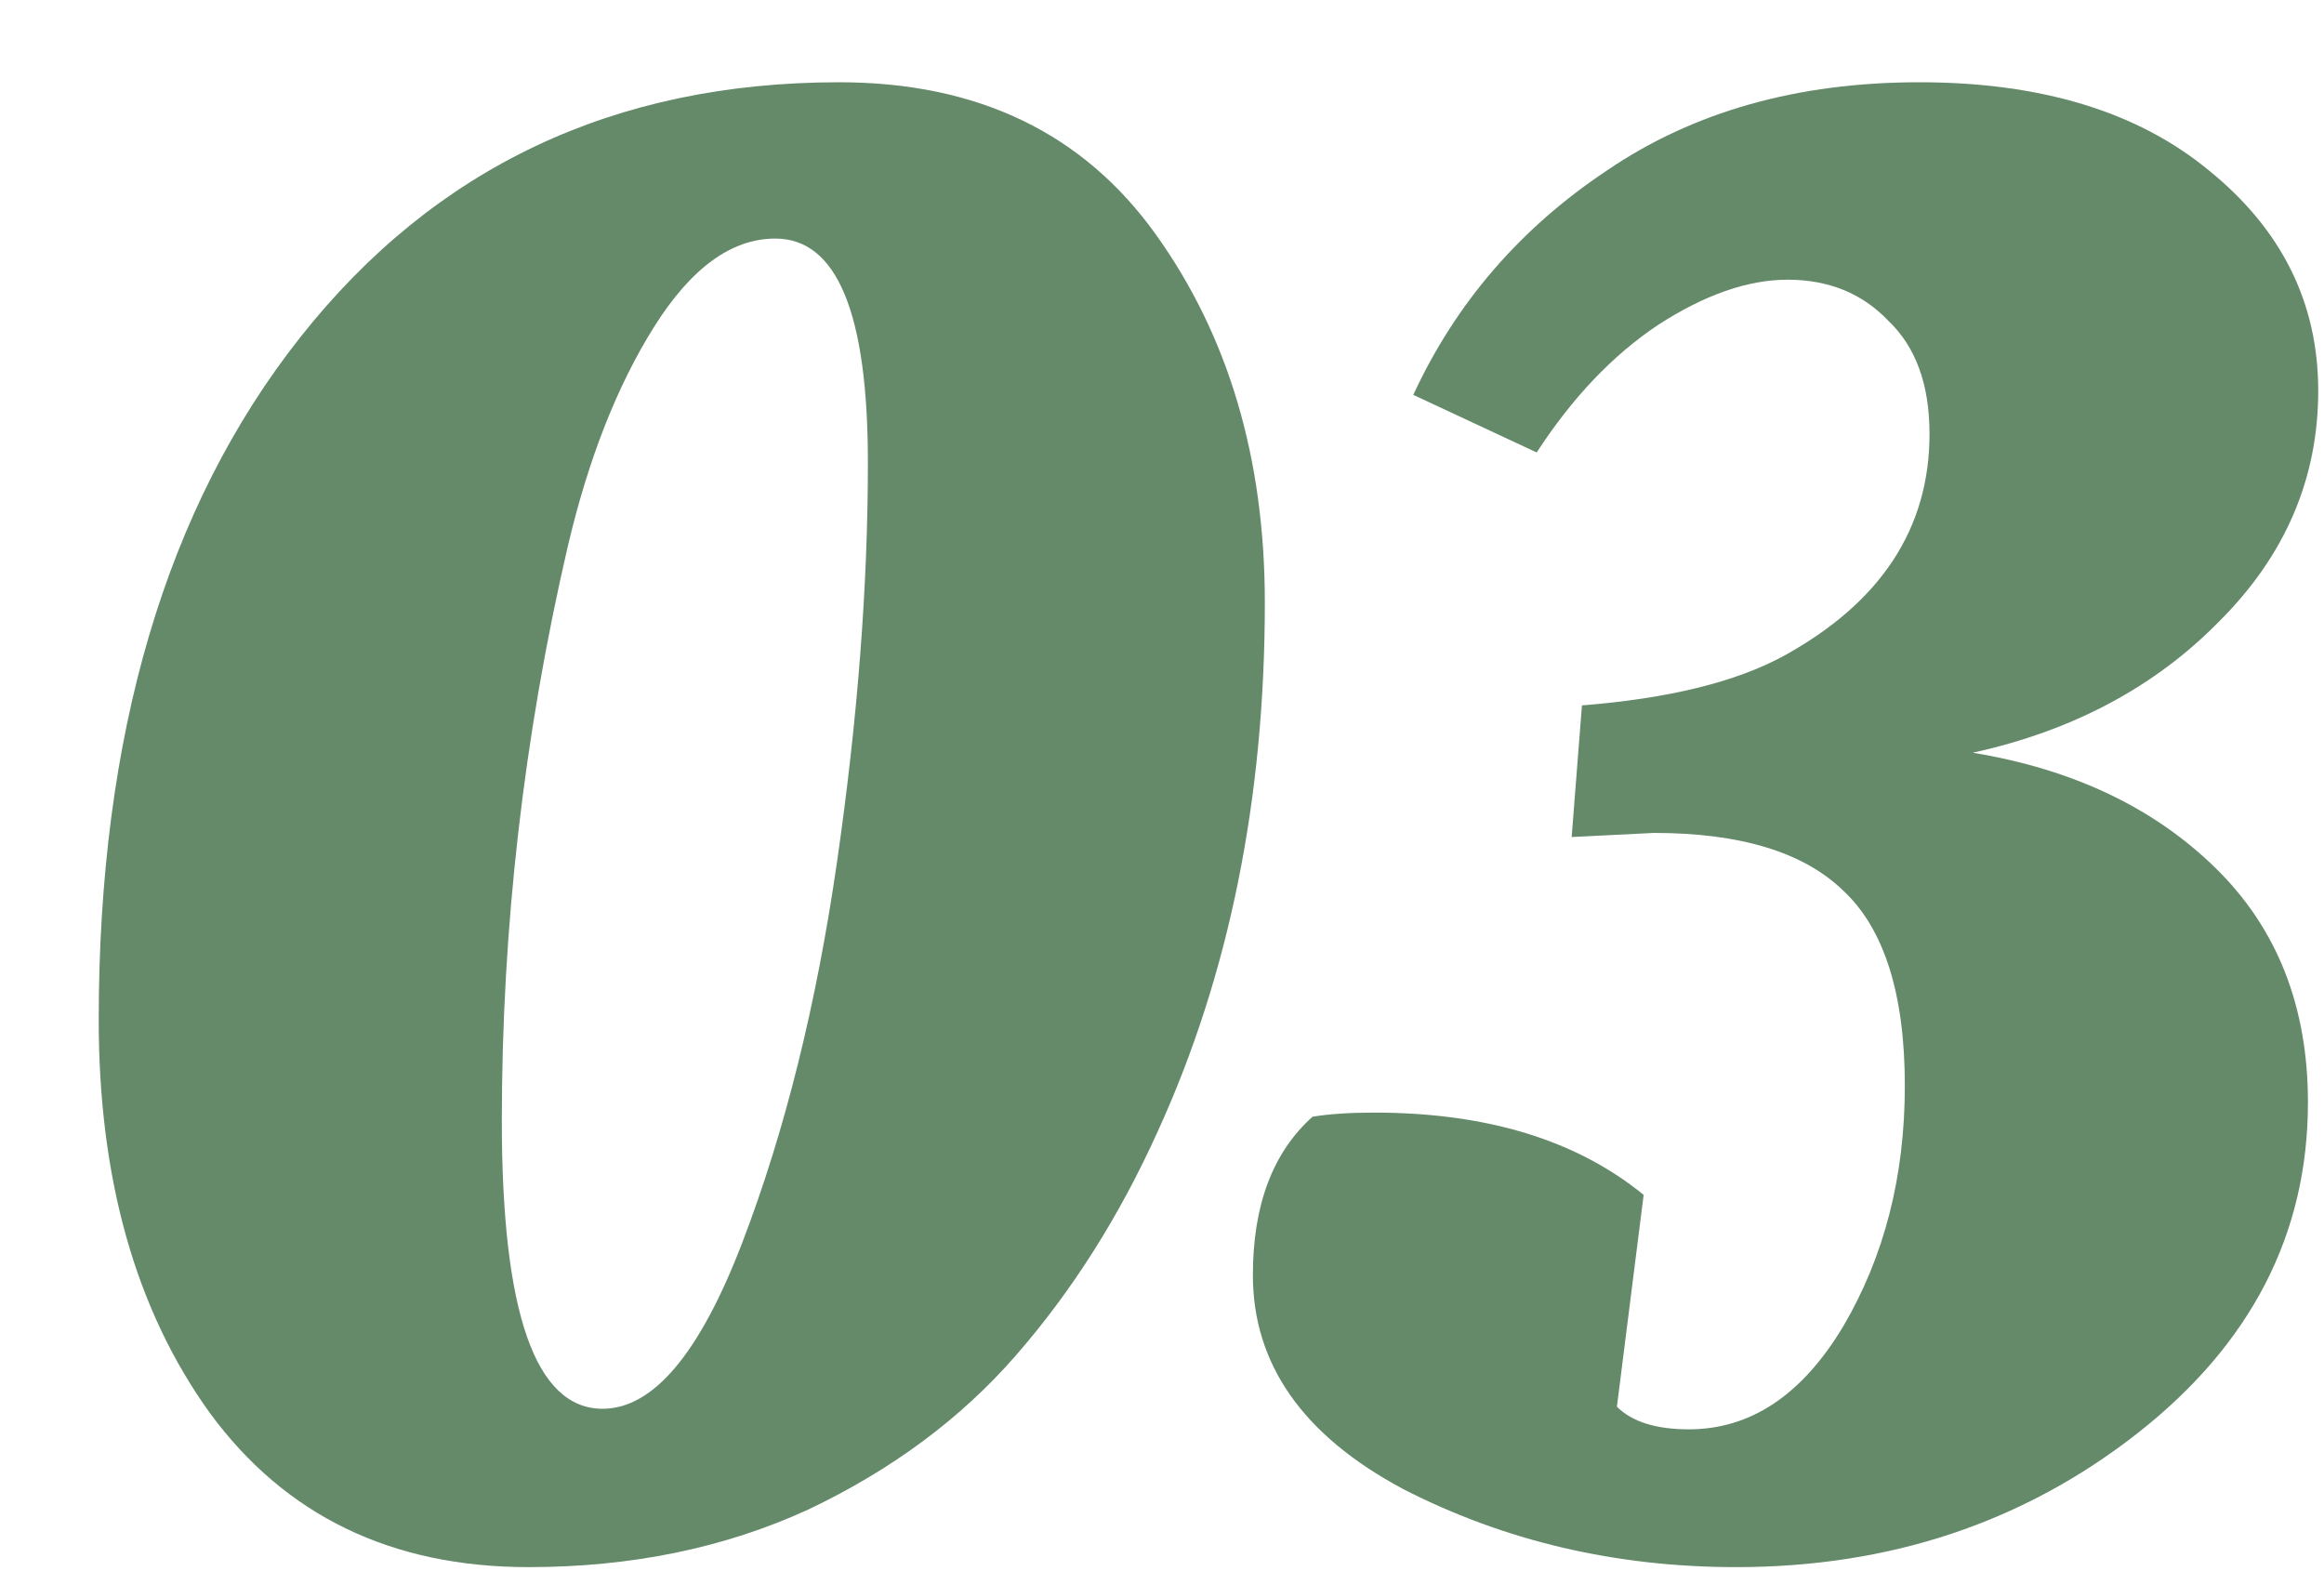
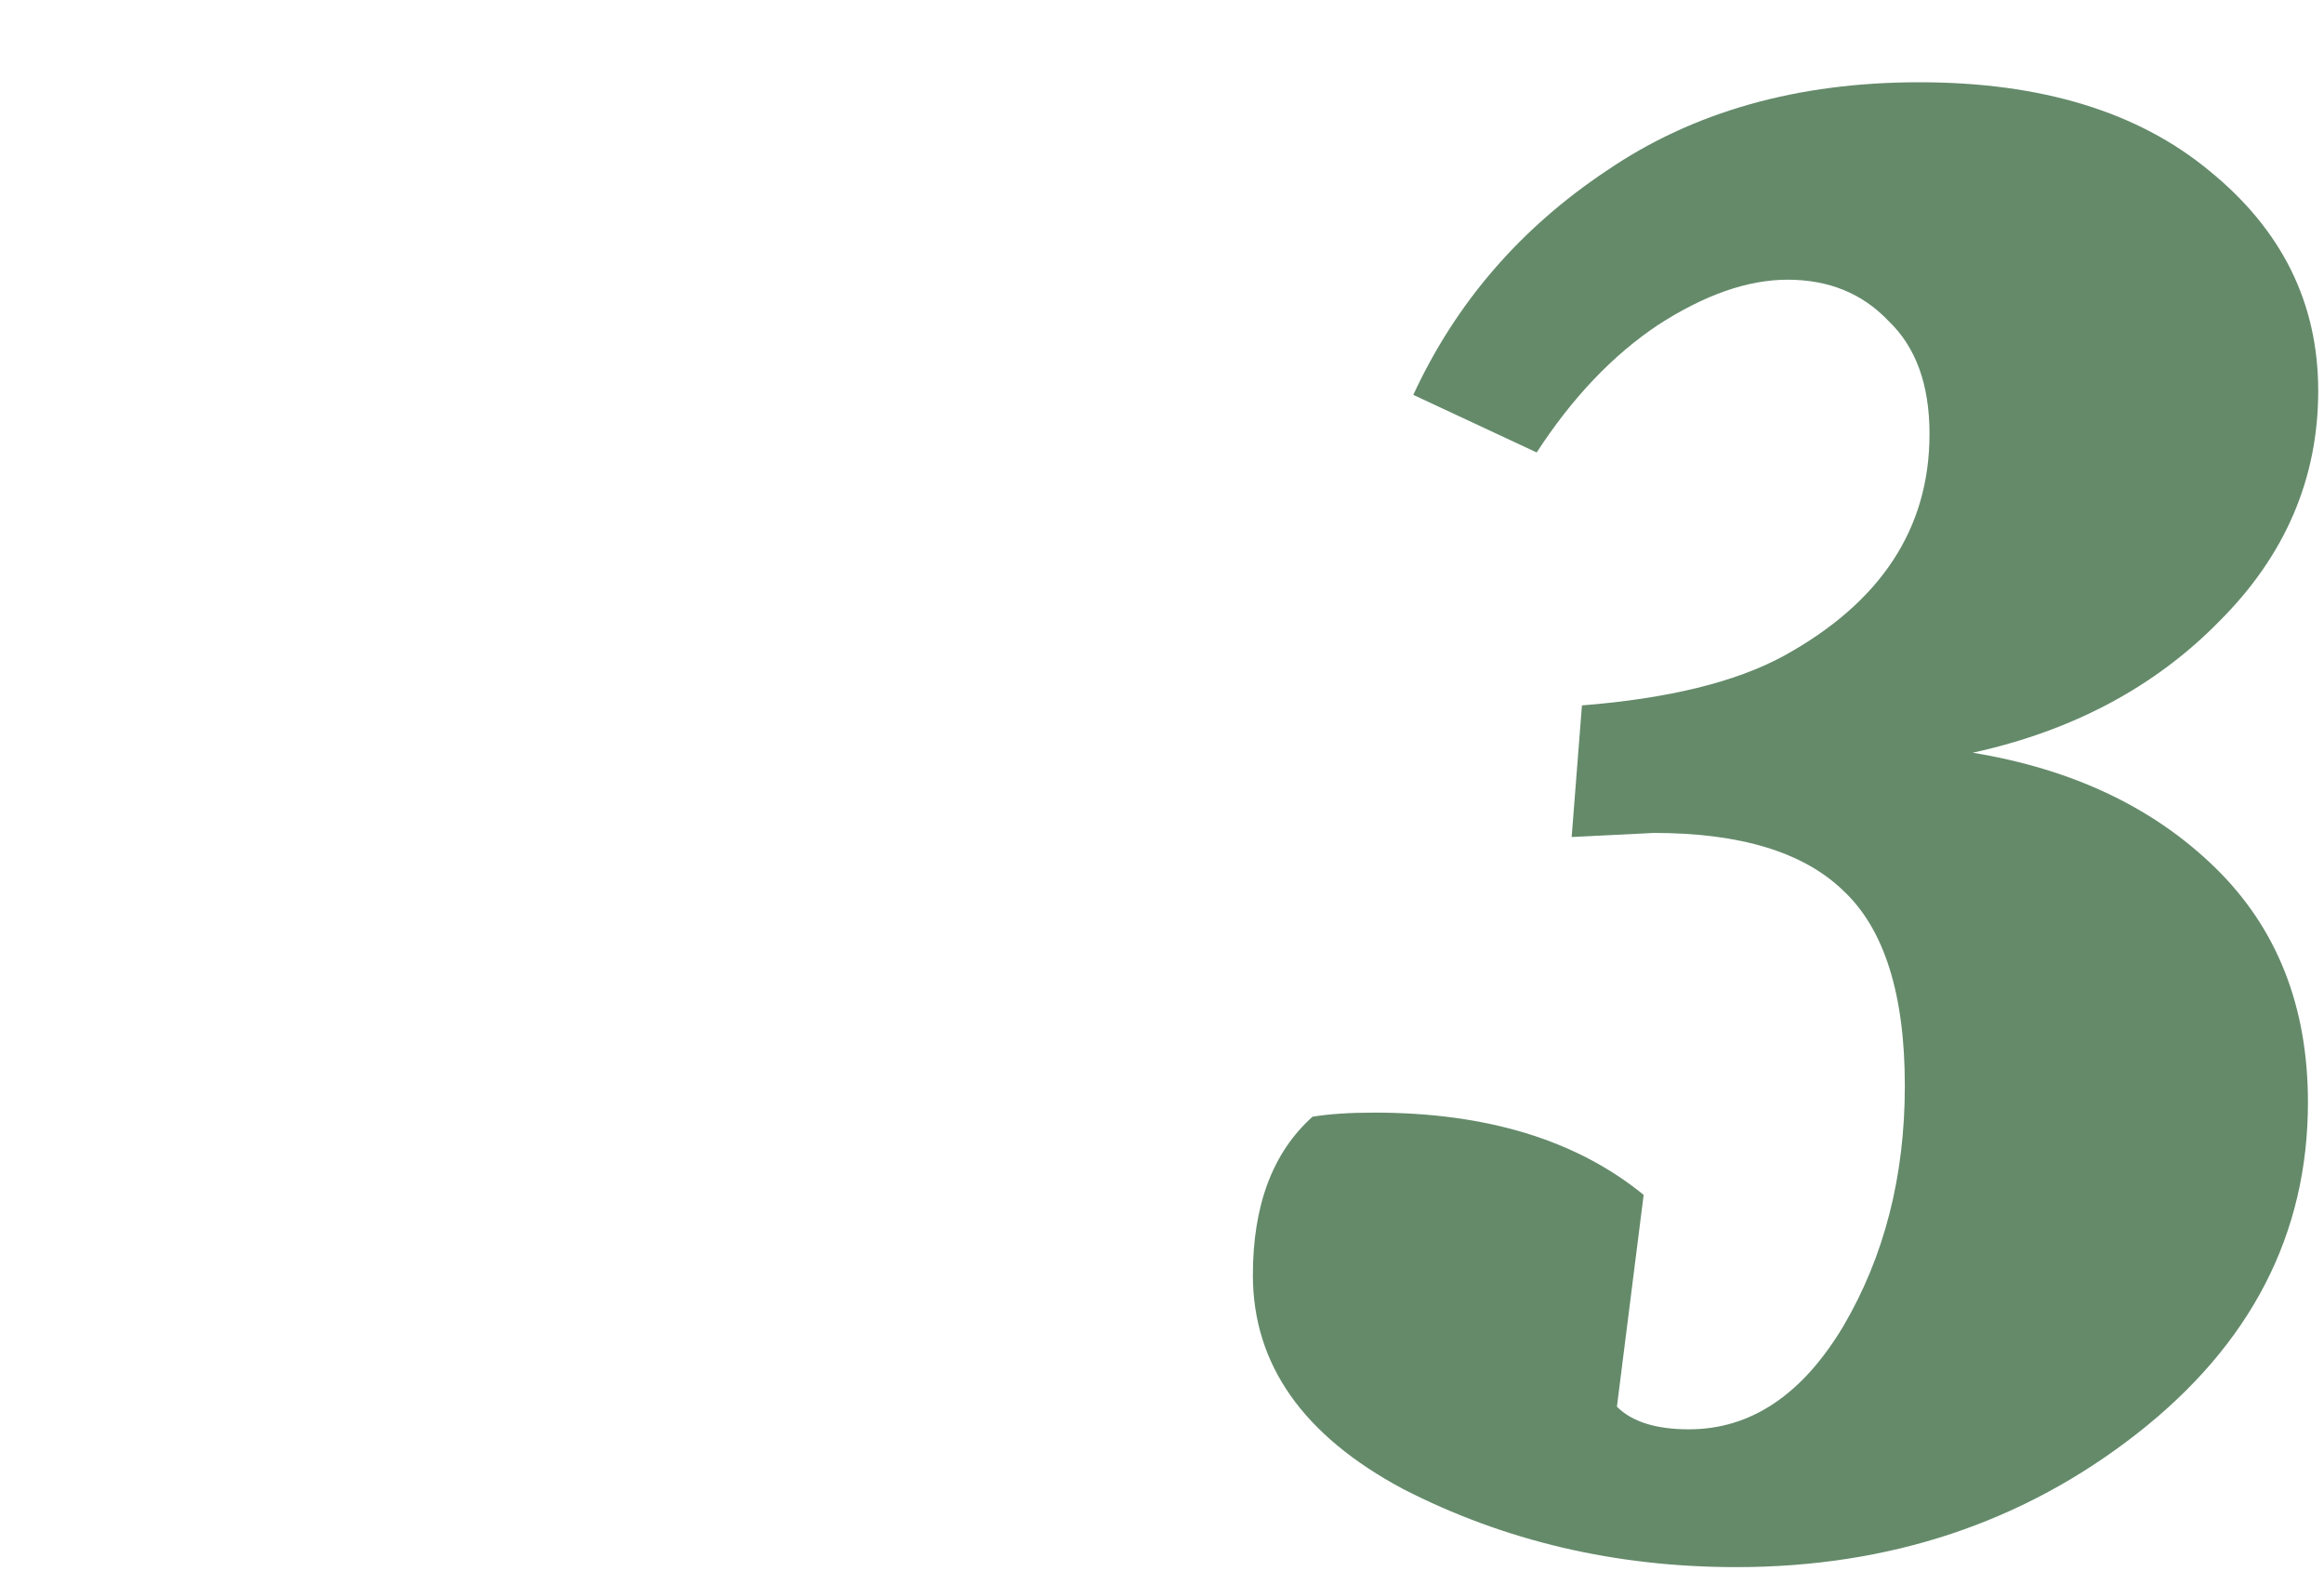
<svg xmlns="http://www.w3.org/2000/svg" width="113" height="77" viewBox="0 0 113 77" fill="none">
  <g filter="url(#filter0_d_122_2769)">
    <path d="M74.119 4.3C78.319 1.433 83.385 0 89.319 0C95.252 0 99.952 1.433 103.419 4.3C106.952 7.167 108.719 10.733 108.719 15C108.719 19.267 107.119 23 103.919 26.2C100.785 29.4 96.785 31.533 91.919 32.6C96.785 33.4 100.719 35.267 103.719 38.2C106.719 41.133 108.219 44.933 108.219 49.6C108.219 56 105.452 61.367 99.919 65.7C94.385 70.033 87.885 72.2 80.419 72.2C74.552 72.2 69.152 70.933 64.219 68.4C59.352 65.8 56.919 62.333 56.919 58C56.919 54.6 57.885 52.033 59.819 50.3C60.619 50.167 61.619 50.1 62.819 50.1C68.285 50.1 72.652 51.433 75.919 54.1L74.619 64.4C75.352 65.133 76.519 65.5 78.119 65.5C81.119 65.5 83.619 63.833 85.619 60.5C87.619 57.1 88.619 53.2 88.619 48.8C88.619 44.333 87.619 41.167 85.619 39.3C83.685 37.433 80.619 36.5 76.419 36.5L72.419 36.7L72.919 30.3C77.119 29.967 80.385 29.167 82.719 27.9C87.452 25.3 89.819 21.7 89.819 17.1C89.819 14.7 89.152 12.867 87.819 11.6C86.552 10.267 84.919 9.6 82.919 9.6C80.985 9.6 78.885 10.333 76.619 11.8C74.419 13.267 72.452 15.333 70.719 18L64.719 15.2C66.785 10.733 69.919 7.1 74.119 4.3Z" fill="#648A6A" />
  </g>
  <g filter="url(#filter1_d_122_2769)">
-     <path d="M57.5 25.3C57.5 34.833 55.767 43.4 52.3 51C50.433 55.133 48.133 58.767 45.4 61.9C42.733 64.967 39.367 67.467 35.3 69.4C31.233 71.267 26.7 72.2 21.7 72.2C15.033 72.2 9.867 69.7 6.2 64.7C2.6 59.7 0.8 53.333 0.8 45.6C0.8 31.733 4.067 20.667 10.6 12.4C17.133 4.133 25.867 0 36.8 0C43.533 0 48.667 2.467 52.2 7.4C55.733 12.333 57.5 18.3 57.5 25.3ZM25.3 64.5C27.767 64.5 30.033 61.8 32.1 56.4C34.167 51 35.7 44.833 36.7 37.9C37.7 30.967 38.2 24.5 38.2 18.5C38.2 11.233 36.7 7.6 33.7 7.6C31.567 7.6 29.6 9.033 27.8 11.9C26 14.767 24.6 18.333 23.6 22.6C21.467 31.8 20.4 41.1 20.4 50.5C20.4 59.833 22.033 64.5 25.3 64.5Z" fill="#648A6A" />
-   </g>
+     </g>
  <defs>
    <filter id="filter0_d_122_2769" x="56.919" y="0" width="55.8" height="76.2" filterUnits="userSpaceOnUse" color-interpolation-filters="sRGB">
      <feFlood flood-opacity="0" result="BackgroundImageFix" />
      <feColorMatrix in="SourceAlpha" type="matrix" values="0 0 0 0 0 0 0 0 0 0 0 0 0 0 0 0 0 0 127 0" result="hardAlpha" />
      <feOffset dx="4" dy="4" />
      <feComposite in2="hardAlpha" operator="out" />
      <feColorMatrix type="matrix" values="0 0 0 0 1 0 0 0 0 0.953 0 0 0 0 0.945 0 0 0 1 0" />
      <feBlend mode="normal" in2="BackgroundImageFix" result="effect1_dropShadow_122_2769" />
      <feBlend mode="normal" in="SourceGraphic" in2="effect1_dropShadow_122_2769" result="shape" />
    </filter>
    <filter id="filter1_d_122_2769" x="0.8" y="0" width="60.7" height="76.2" filterUnits="userSpaceOnUse" color-interpolation-filters="sRGB">
      <feFlood flood-opacity="0" result="BackgroundImageFix" />
      <feColorMatrix in="SourceAlpha" type="matrix" values="0 0 0 0 0 0 0 0 0 0 0 0 0 0 0 0 0 0 127 0" result="hardAlpha" />
      <feOffset dx="4" dy="4" />
      <feComposite in2="hardAlpha" operator="out" />
      <feColorMatrix type="matrix" values="0 0 0 0 1 0 0 0 0 0.953 0 0 0 0 0.945 0 0 0 1 0" />
      <feBlend mode="normal" in2="BackgroundImageFix" result="effect1_dropShadow_122_2769" />
      <feBlend mode="normal" in="SourceGraphic" in2="effect1_dropShadow_122_2769" result="shape" />
    </filter>
  </defs>
</svg>